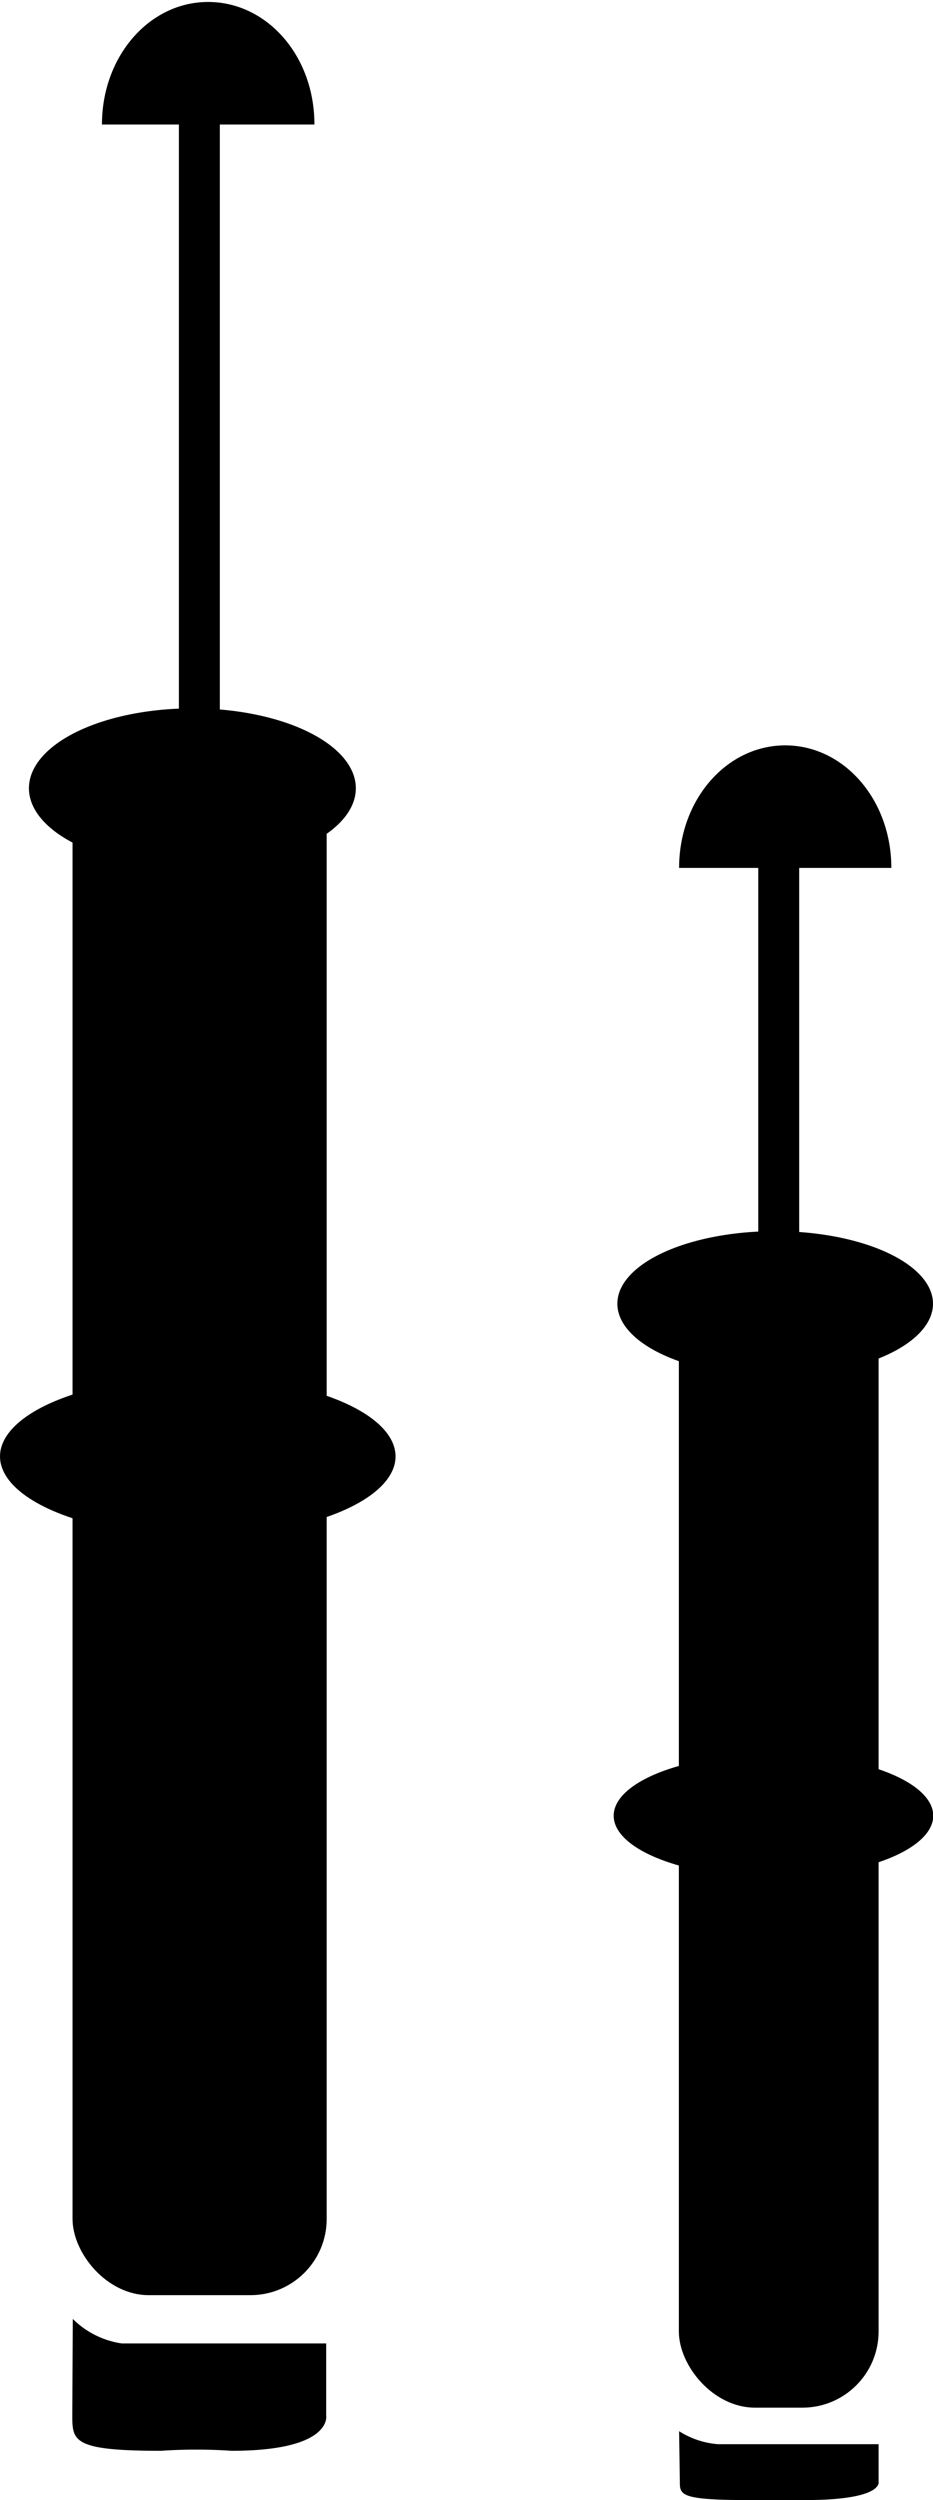
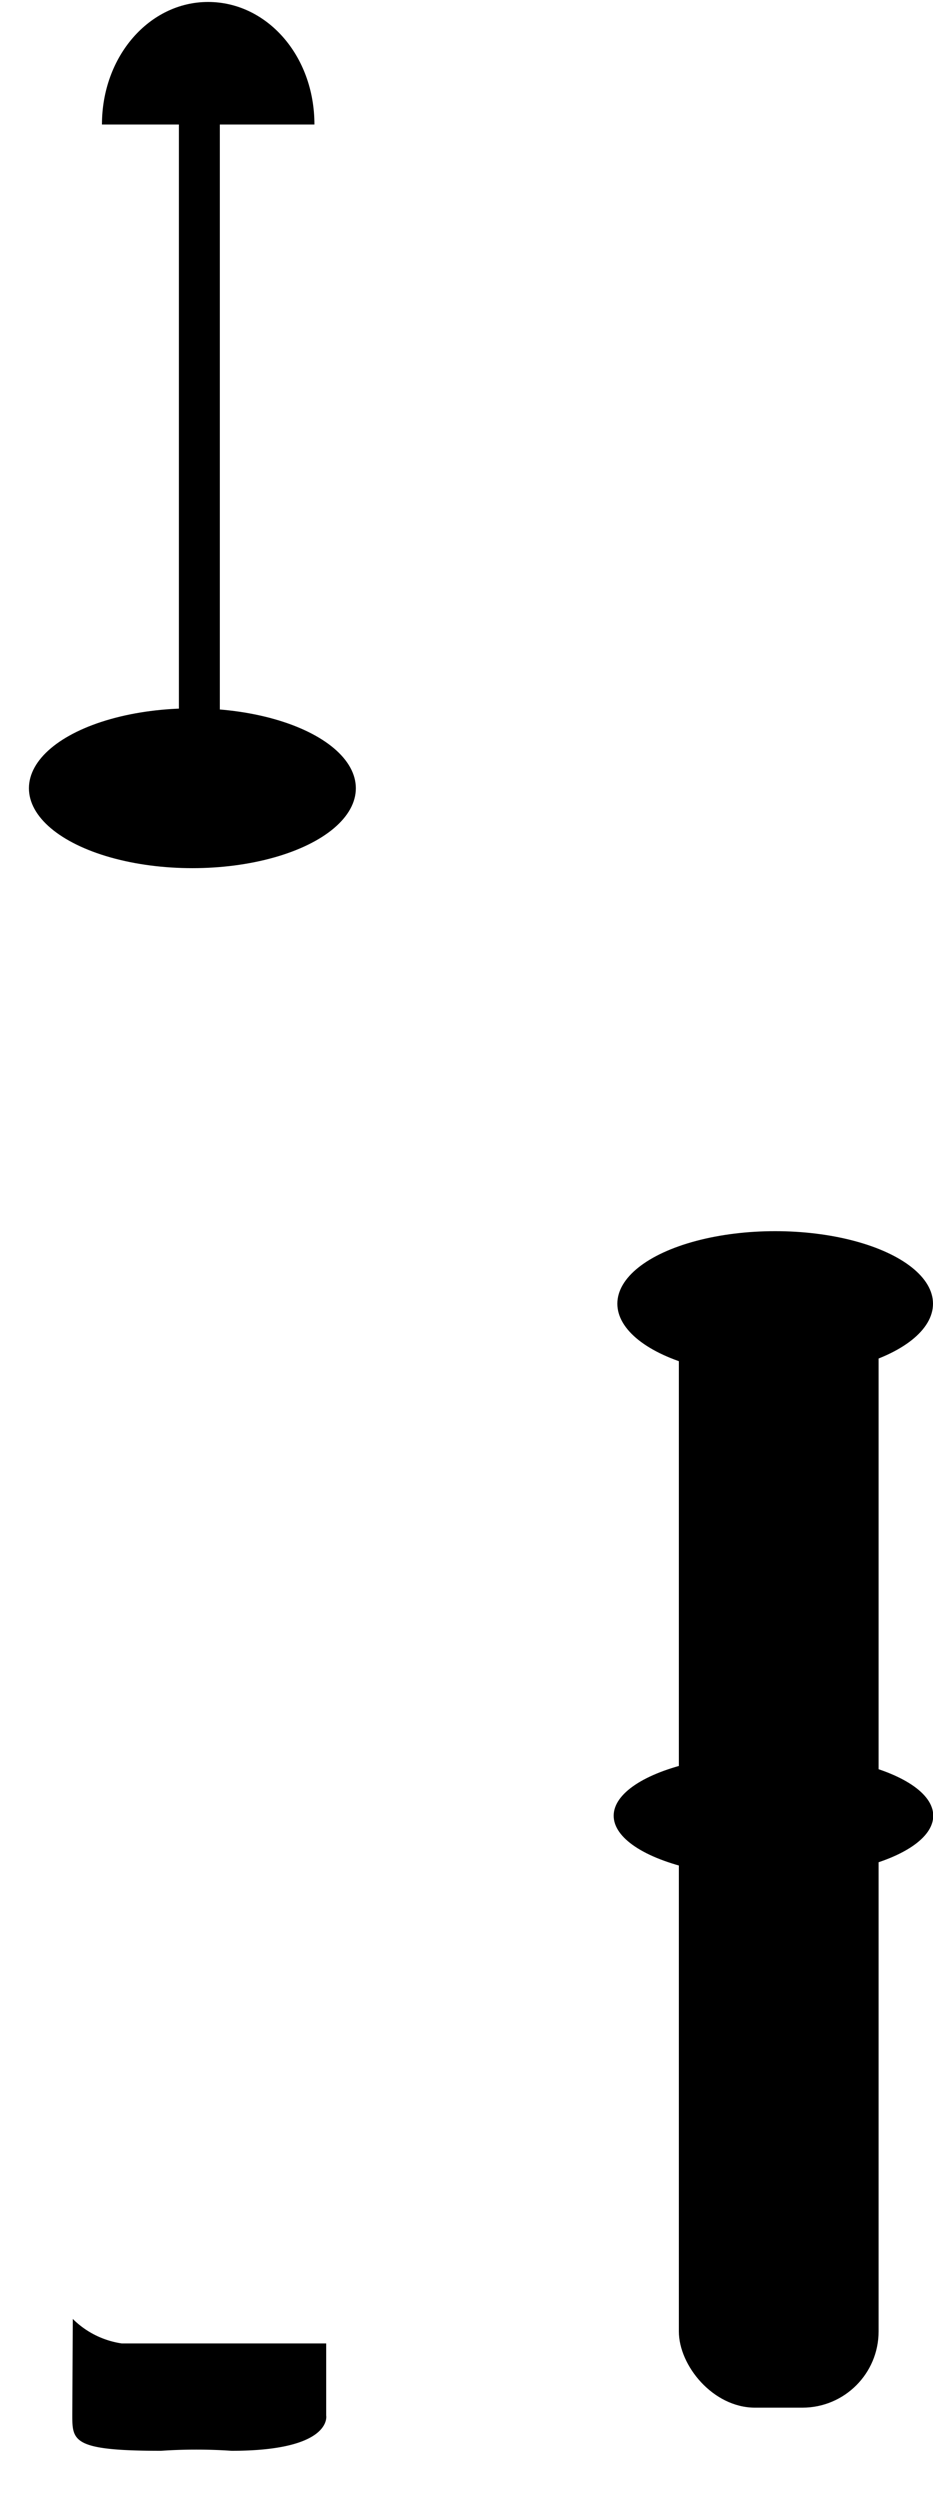
<svg xmlns="http://www.w3.org/2000/svg" id="图层_8" data-name="图层 8" width="38.07" height="102" viewBox="0 0 38.07 102">
  <ellipse cx="7.85" cy="32.16" rx="6.67" ry="3.26" />
-   <ellipse cx="8.07" cy="59.42" rx="8.07" ry="3.26" />
  <ellipse cx="31.63" cy="53.19" rx="6.44" ry="2.96" />
  <ellipse cx="31.56" cy="74.08" rx="6.52" ry="2.52" />
-   <rect x="2.96" y="30.97" width="10.37" height="62.67" rx="3.11" />
  <rect x="27.7" y="51.42" width="8.15" height="46.81" rx="3.11" />
  <rect x="7.3" y="4.31" width="1.67" height="26.67" />
-   <rect x="30.94" y="32.89" width="1.67" height="26.67" />
  <path d="M56.53,19H47.86c0-2.79,1.94-5,4.33-5S56.53,16.18,56.53,19Z" transform="translate(-43.7 -13.92)" />
-   <path d="M80.07,49.33H71.41c0-2.79,1.94-5,4.33-5S80.07,46.54,80.07,49.33Z" transform="translate(-43.7 -13.92)" />
  <path d="M46.67,108.53a3.57,3.57,0,0,0,2,1c1,0,8.34,0,8.34,0v2.94s.28,1.44-3.86,1.44a21.12,21.12,0,0,0-2.88,0c-3.62,0-3.62-.4-3.62-1.47Z" transform="translate(-43.7 -13.92)" />
-   <path d="M71.41,113.11a3.46,3.46,0,0,0,1.58.53c.75,0,6.56,0,6.56,0v1.53s.22.75-3,.75c-1.64,0,.58,0-2.27,0s-2.84-.21-2.84-.77Z" transform="translate(-43.7 -13.92)" />
</svg>